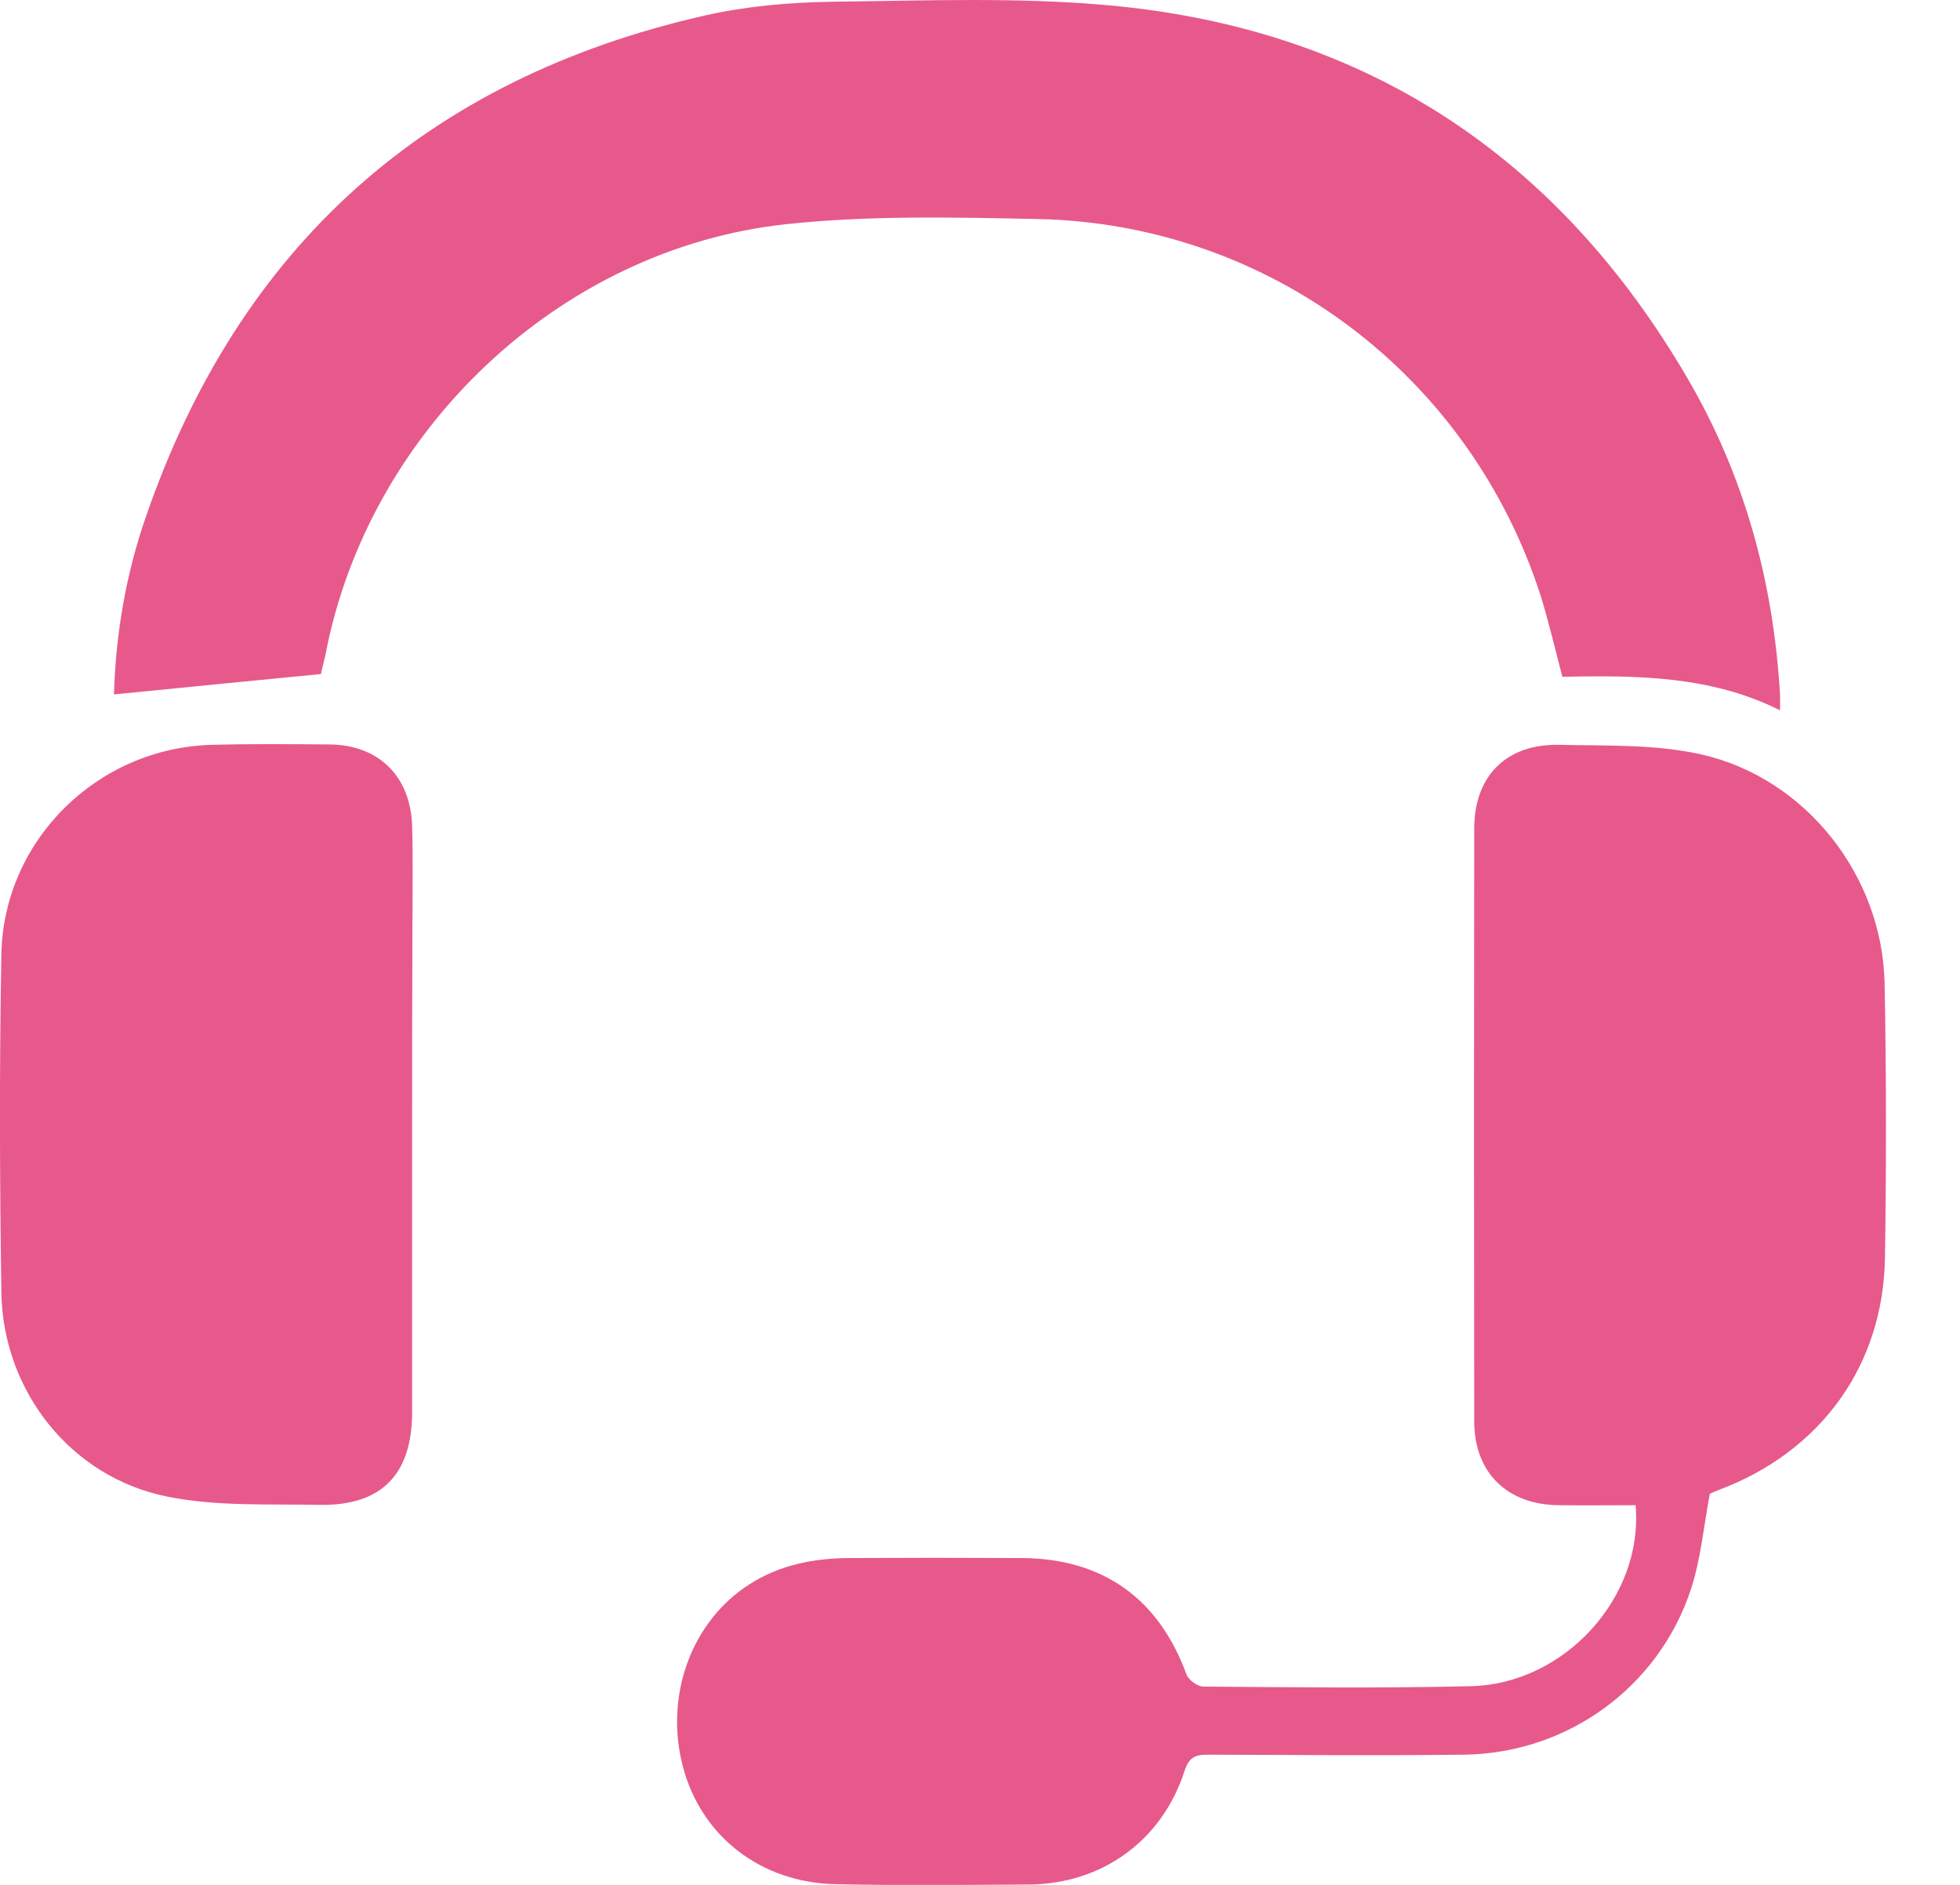
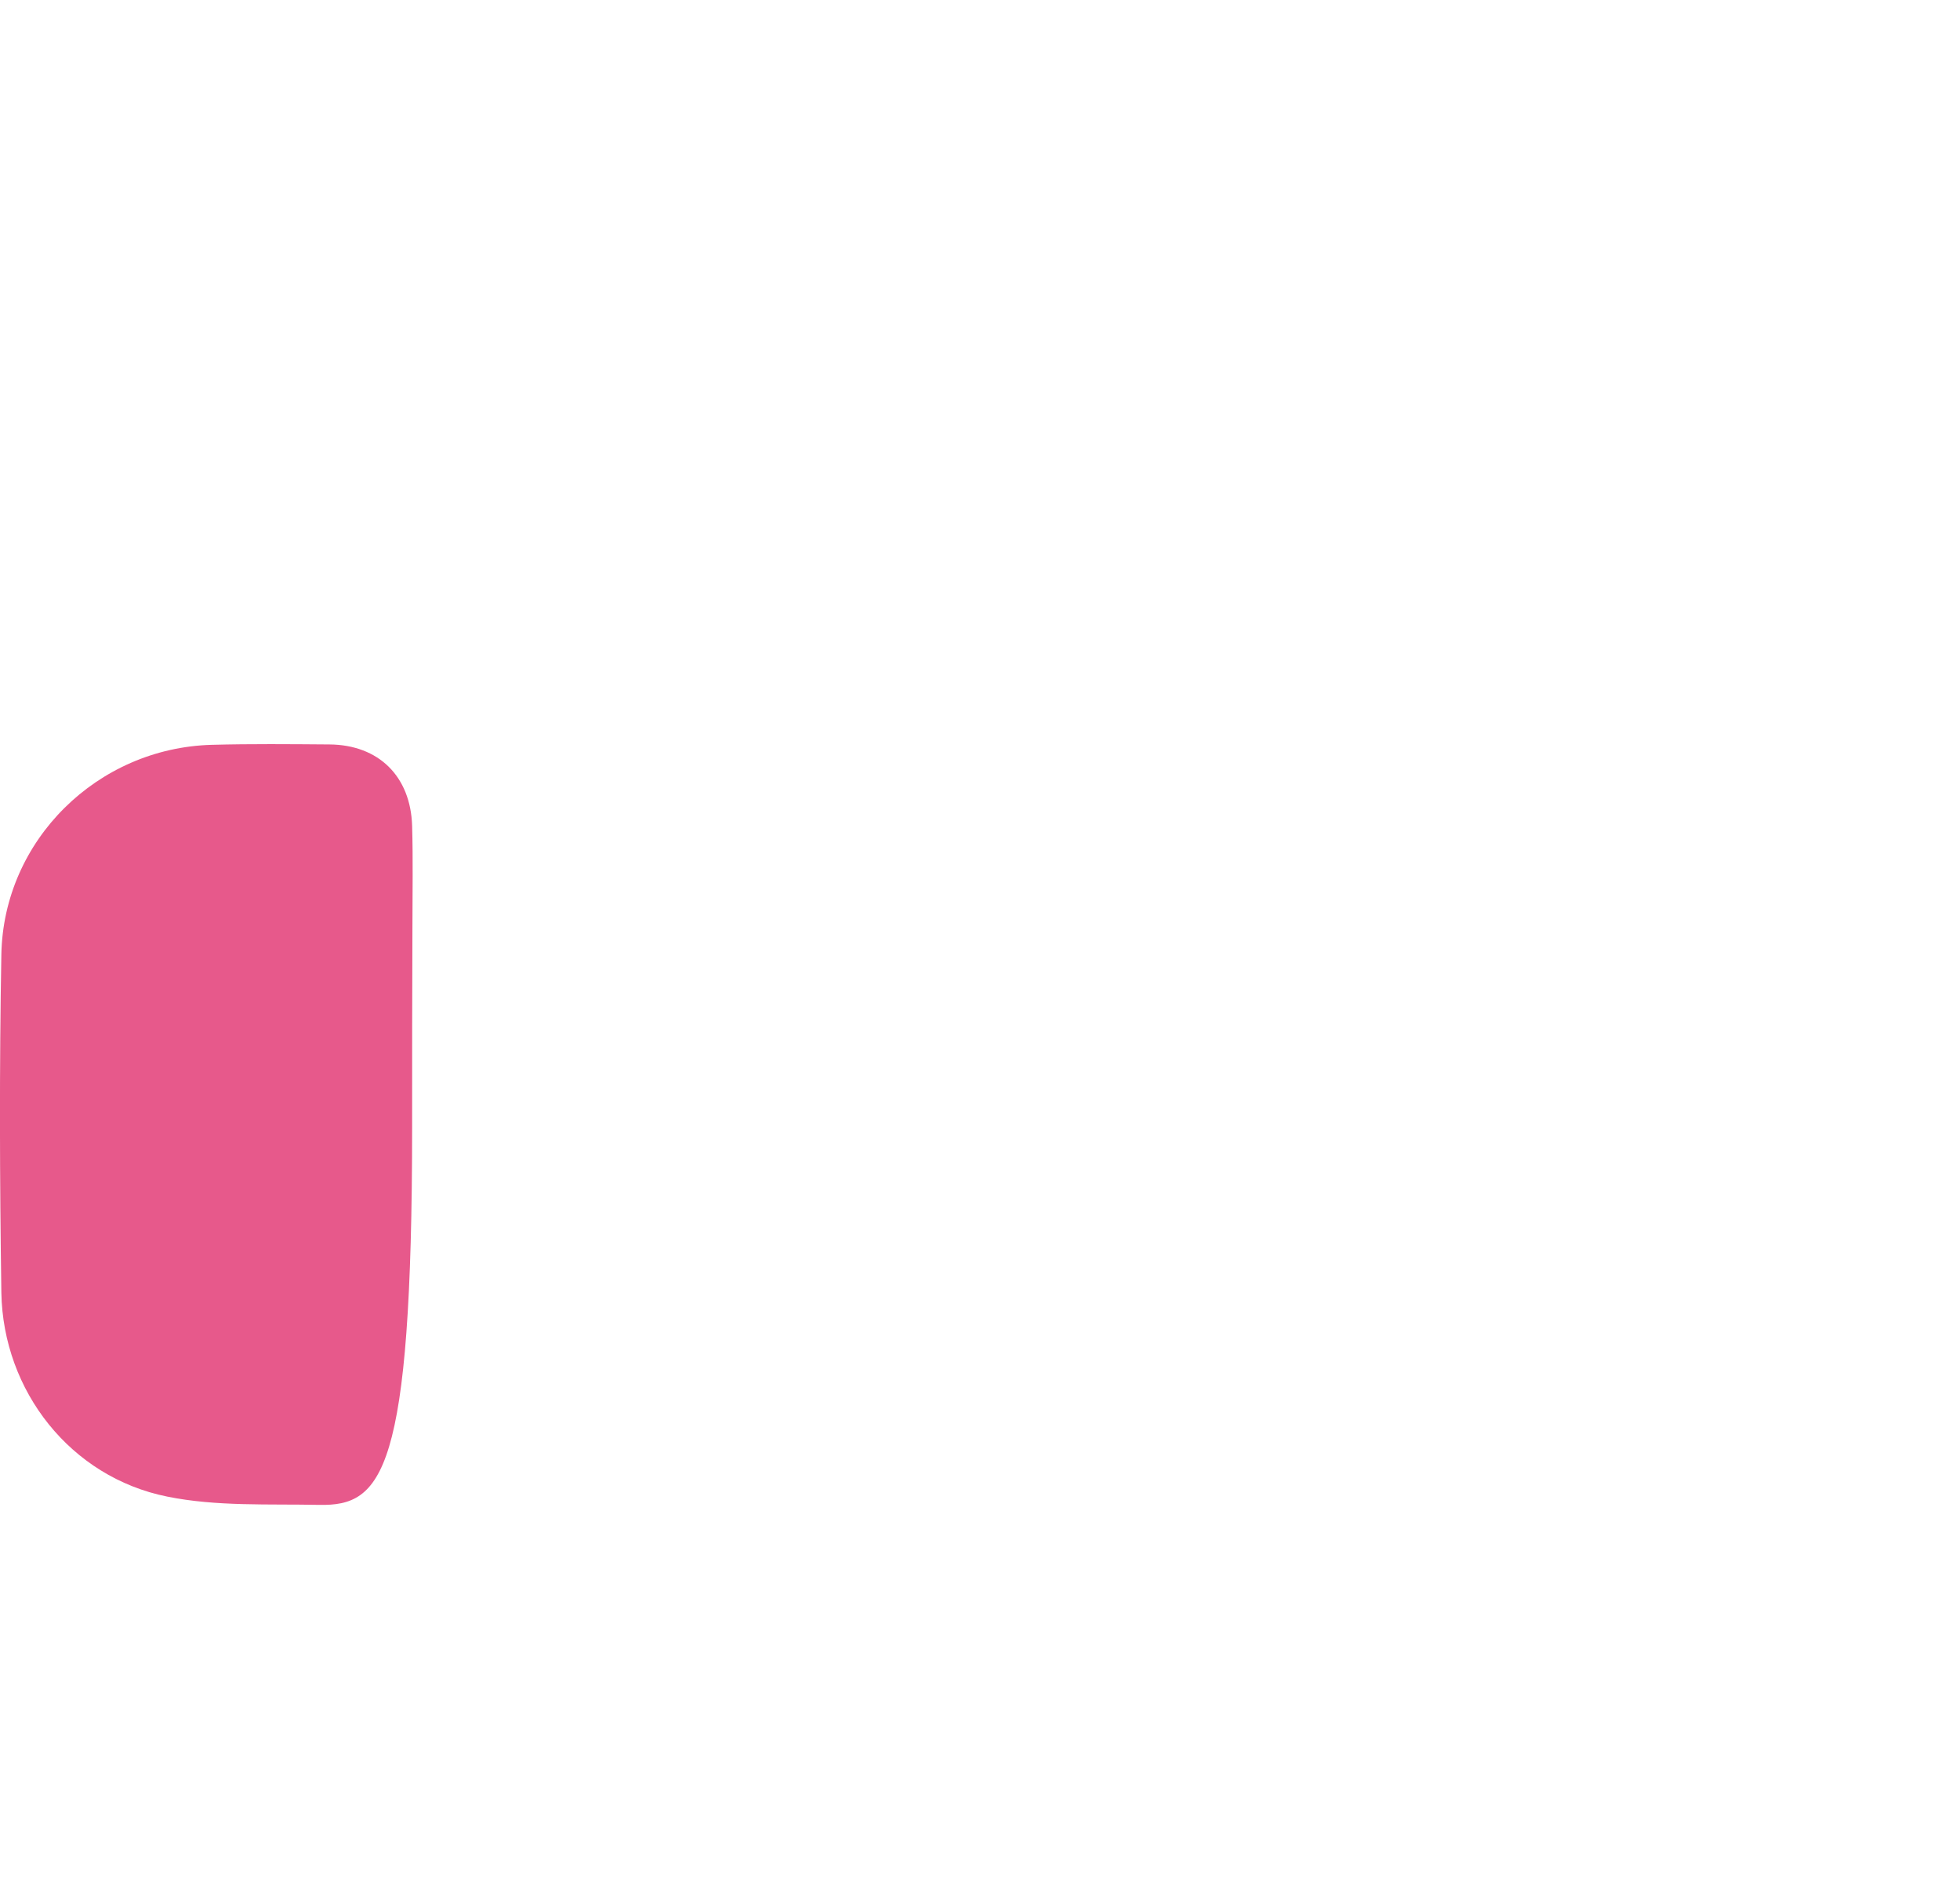
<svg xmlns="http://www.w3.org/2000/svg" width="26" height="25" viewBox="0 0 26 25" fill="none">
  <g clip-path="url(#clip0_245_261)">
-     <path d="M21.696 19.964C21.343 19.964 21.014 19.969 20.679 19.964C19.996 19.96 19.556 19.534 19.556 18.851C19.552 16.23 19.552 13.609 19.556 10.992C19.556 10.287 19.987 9.861 20.693 9.879C21.32 9.893 21.967 9.87 22.571 10.007C23.96 10.323 24.972 11.62 25 13.045C25.023 14.25 25.023 15.46 25.005 16.67C24.986 18.113 24.152 19.259 22.787 19.767C22.736 19.786 22.686 19.813 22.681 19.813C22.599 20.253 22.562 20.674 22.434 21.069C22.008 22.375 20.798 23.254 19.424 23.273C18.292 23.286 17.155 23.277 16.024 23.273C15.85 23.273 15.772 23.309 15.712 23.492C15.414 24.413 14.621 24.986 13.655 24.995C12.802 25 11.945 25.009 11.093 24.991C10.09 24.973 9.302 24.354 9.059 23.433C8.811 22.489 9.173 21.499 9.948 21.009C10.346 20.757 10.786 20.67 11.249 20.665C12.019 20.661 12.793 20.661 13.563 20.665C14.635 20.674 15.373 21.206 15.739 22.209C15.767 22.283 15.886 22.37 15.964 22.37C17.142 22.379 18.324 22.393 19.501 22.365C20.752 22.342 21.806 21.183 21.696 19.964Z" fill="#E7598B" />
-     <path d="M4.257 8.94C3.336 9.031 2.433 9.118 1.512 9.21C1.535 8.399 1.673 7.606 1.938 6.846C3.176 3.267 5.654 1.045 9.348 0.206C9.897 0.082 10.47 0.032 11.034 0.023C12.266 0.009 13.513 -0.041 14.736 0.073C18.131 0.389 20.675 2.085 22.388 5.022C23.14 6.31 23.525 7.716 23.612 9.205C23.616 9.26 23.612 9.315 23.612 9.421C22.686 8.958 21.706 8.958 20.725 8.976C20.629 8.61 20.546 8.257 20.441 7.913C19.502 4.981 16.844 2.969 13.765 2.905C12.651 2.882 11.529 2.855 10.424 2.974C7.419 3.299 4.88 5.718 4.316 8.692C4.294 8.784 4.271 8.871 4.257 8.94Z" fill="#E7598B" />
-     <path d="M5.467 14.938C5.467 16.202 5.467 17.467 5.467 18.727C5.467 19.556 5.063 19.973 4.239 19.96C3.565 19.946 2.873 19.983 2.218 19.85C0.939 19.593 0.041 18.452 0.018 17.146C-0.004 15.652 -0.009 14.154 0.018 12.66C0.046 11.144 1.292 9.92 2.809 9.879C3.327 9.865 3.849 9.87 4.371 9.874C5.022 9.879 5.448 10.296 5.467 10.956C5.48 11.4 5.471 11.849 5.471 12.294C5.467 13.174 5.467 14.058 5.467 14.938Z" fill="#E7598B" />
+     <path d="M5.467 14.938C5.467 19.556 5.063 19.973 4.239 19.96C3.565 19.946 2.873 19.983 2.218 19.85C0.939 19.593 0.041 18.452 0.018 17.146C-0.004 15.652 -0.009 14.154 0.018 12.66C0.046 11.144 1.292 9.92 2.809 9.879C3.327 9.865 3.849 9.87 4.371 9.874C5.022 9.879 5.448 10.296 5.467 10.956C5.48 11.4 5.471 11.849 5.471 12.294C5.467 13.174 5.467 14.058 5.467 14.938Z" fill="#E7598B" />
  </g>
  <defs>
    <clipPath id="clip0_245_261">
      <rect width="25.023" height="25" fill="white" />
    </clipPath>
  </defs>
</svg>